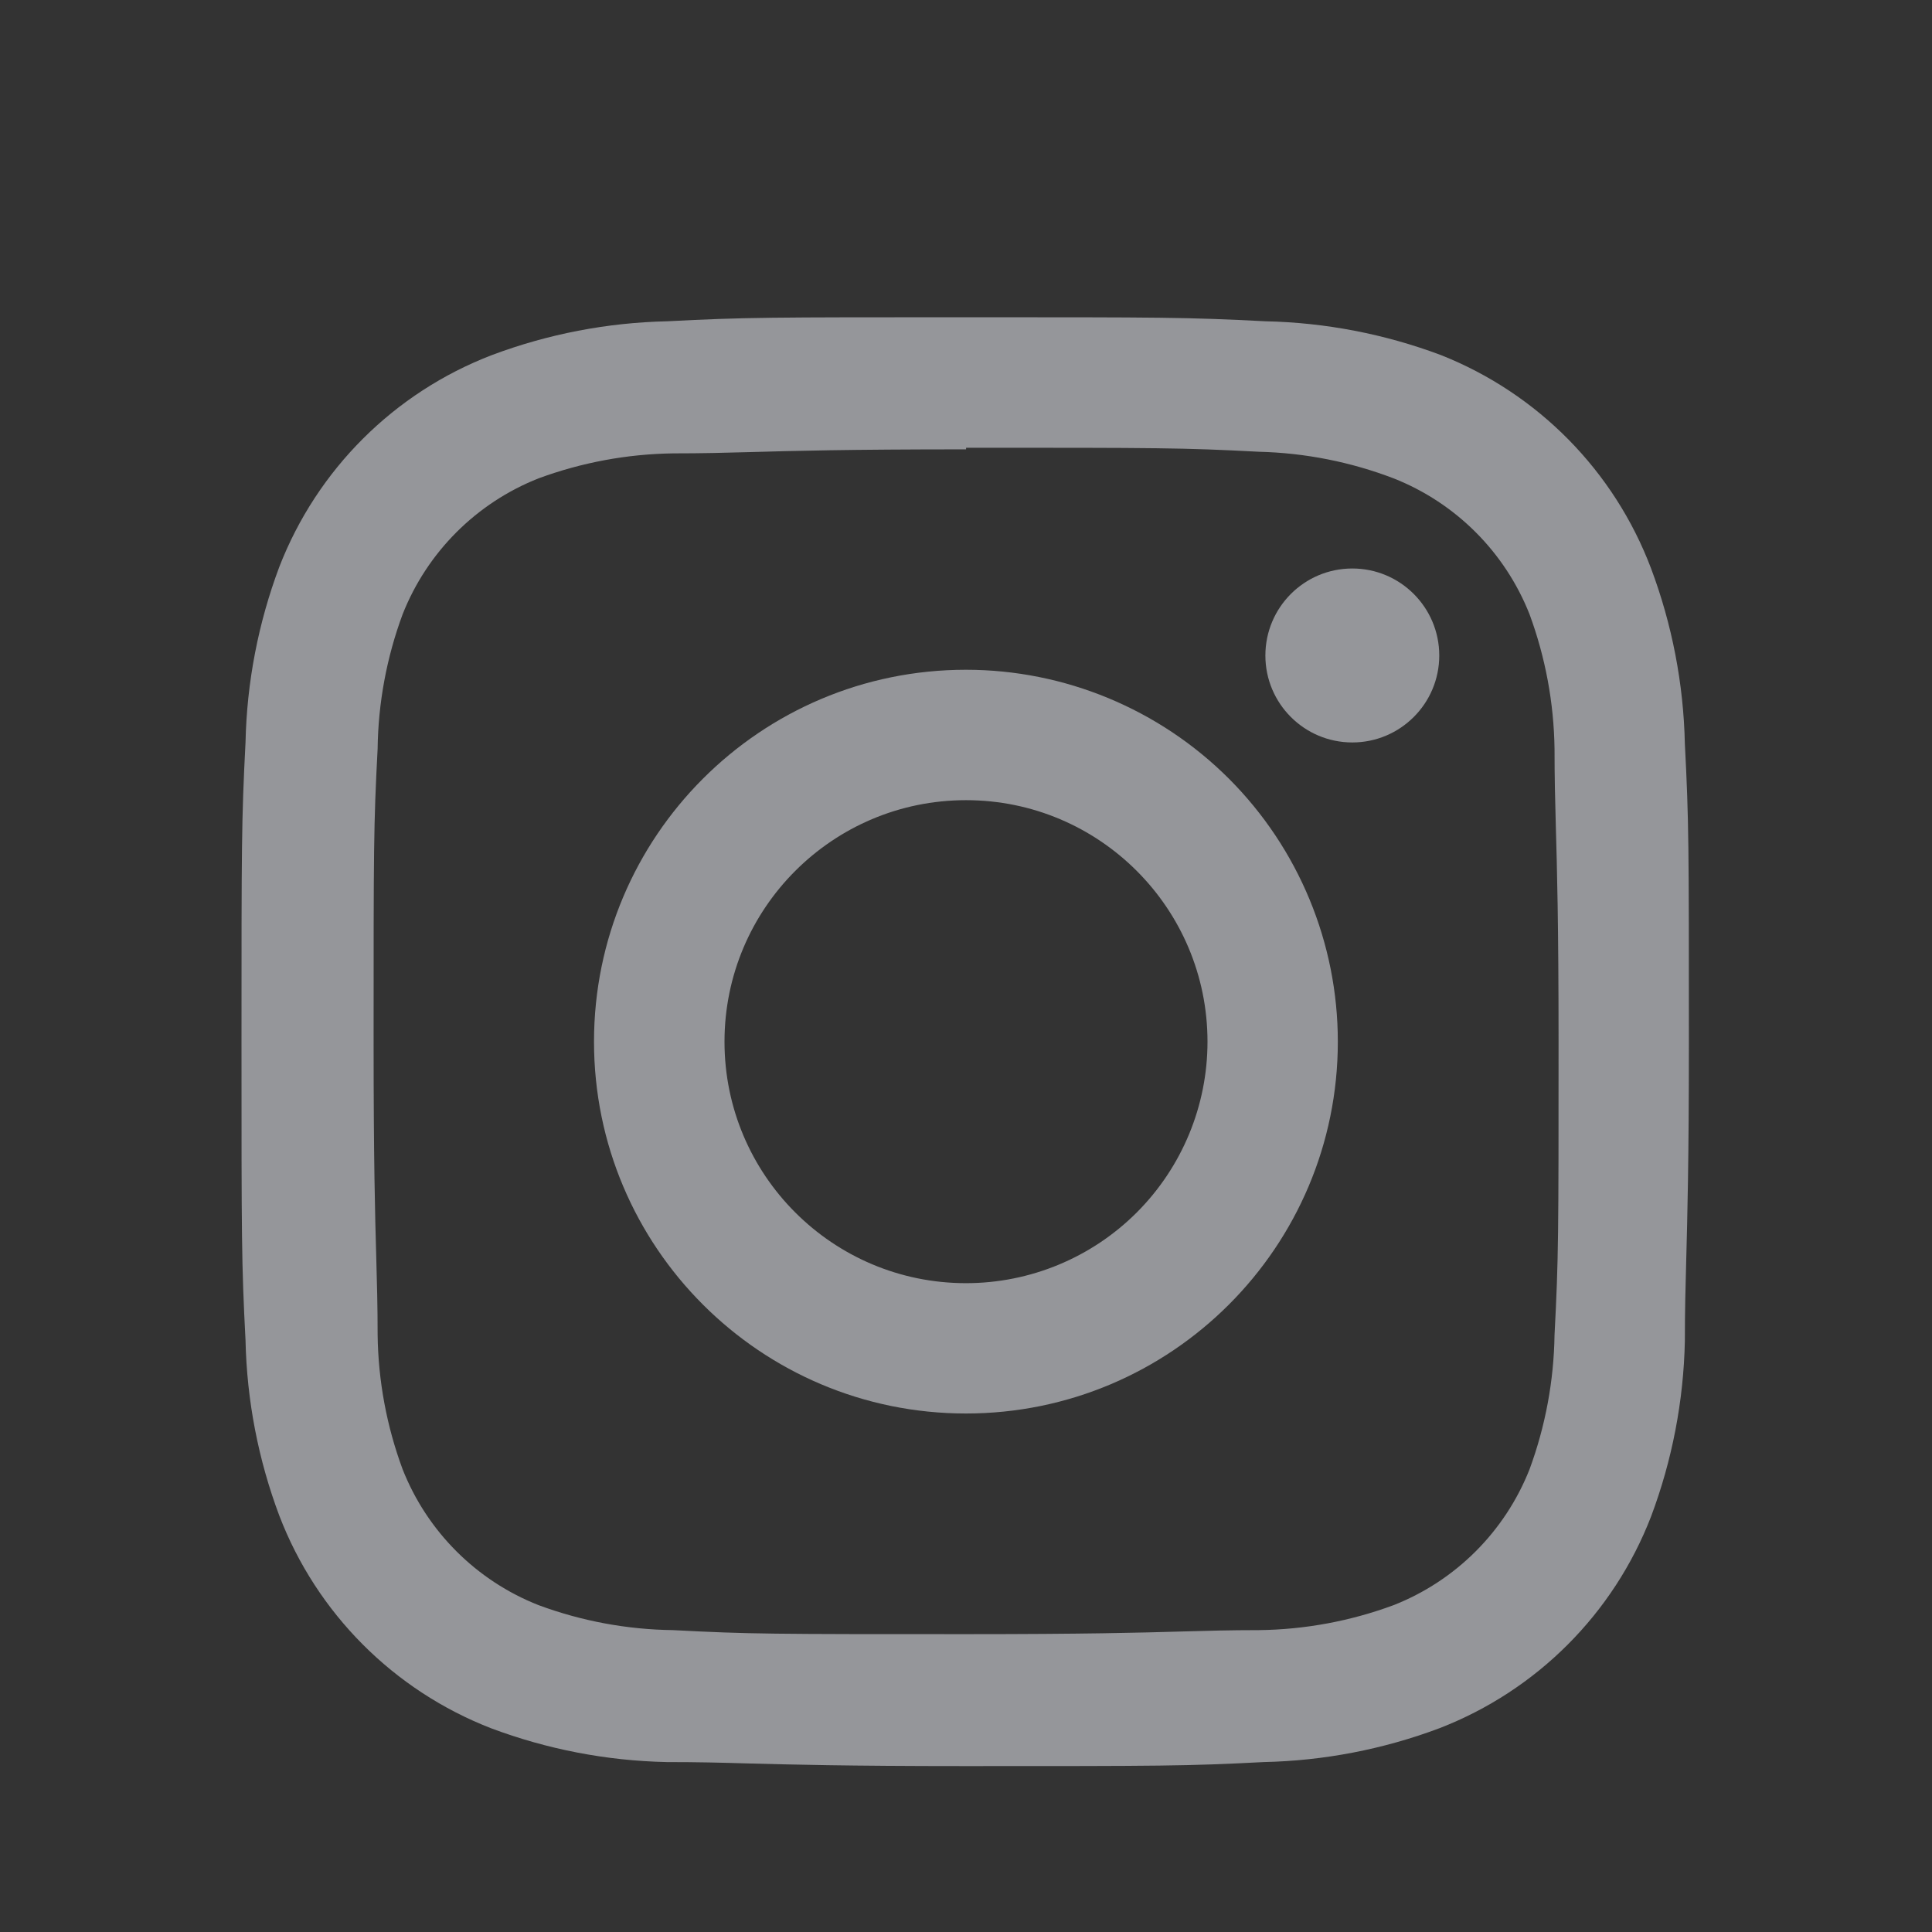
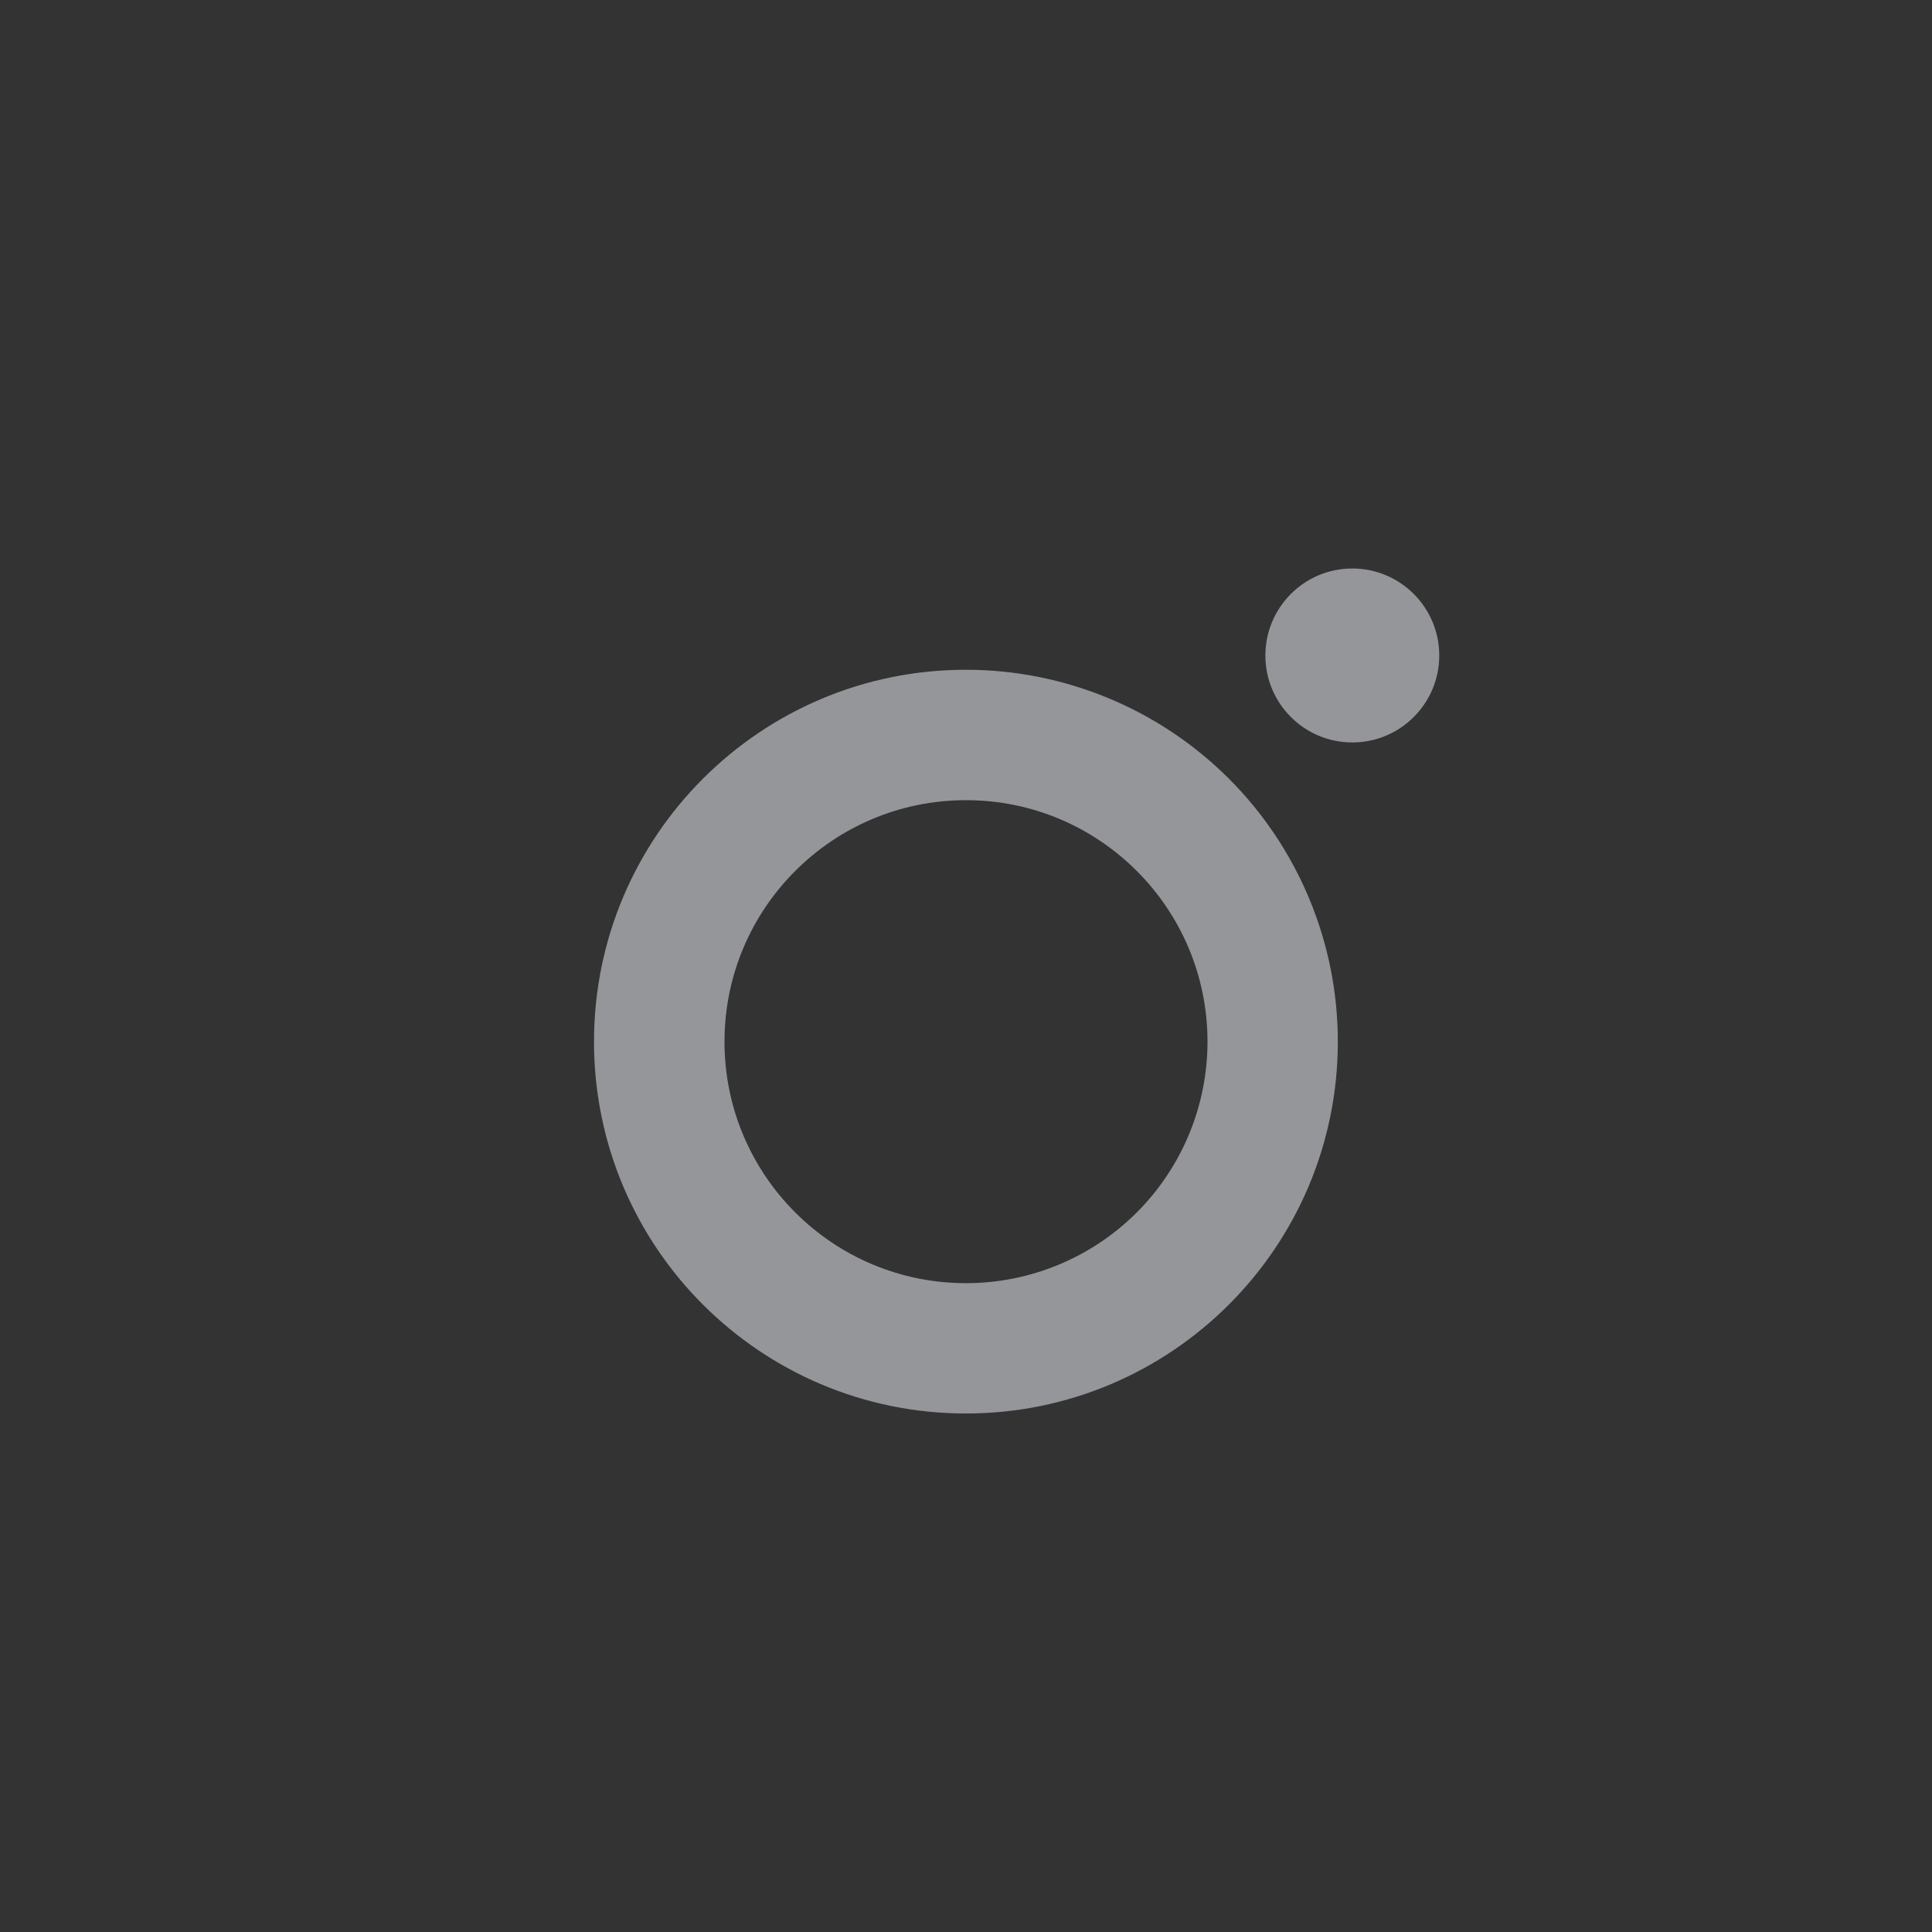
<svg xmlns="http://www.w3.org/2000/svg" width="24" height="24" viewBox="0 0 24 24" fill="none">
  <rect x="0" y="0" width="24" height="24" fill="#333333" stroke="none" />
  <g id="Instagram_2 1">
-     <path id="Vector" fill-rule="evenodd" clip-rule="evenodd" d="M8.29 3.991C9.25 3.941 9.56 3.941 12 3.941C14.44 3.941 14.75 3.941 15.72 3.991C16.465 4.007 17.202 4.149 17.9 4.411C19.104 4.888 20.052 5.85 20.51 7.061C20.772 7.759 20.914 8.496 20.93 9.241C20.98 10.2 20.98 10.511 20.98 12.95C20.98 14.438 20.961 15.118 20.947 15.65C20.938 15.99 20.93 16.269 20.93 16.66C20.914 17.405 20.772 18.142 20.51 18.839C20.043 20.047 19.088 21.002 17.88 21.469C17.182 21.731 16.445 21.873 15.7 21.889C14.74 21.939 14.43 21.939 11.99 21.939H11.99C10.502 21.939 9.821 21.92 9.29 21.906C8.949 21.896 8.67 21.889 8.28 21.889C7.535 21.873 6.798 21.731 6.1 21.469C4.89 20.999 3.935 20.041 3.47 18.829C3.208 18.132 3.066 17.395 3.05 16.65C3 15.69 3 15.38 3 12.94C3 10.501 3 10.191 3.05 9.221C3.066 8.476 3.208 7.739 3.47 7.041C3.94 5.831 4.898 4.876 6.11 4.411C6.808 4.149 7.545 4.007 8.29 3.991ZM15.641 5.612C14.691 5.562 14.401 5.562 12.001 5.562V5.582C10.52 5.582 9.843 5.601 9.321 5.616C8.994 5.625 8.727 5.632 8.361 5.632C7.79 5.64 7.226 5.745 6.691 5.942C5.918 6.247 5.306 6.859 5.001 7.632C4.803 8.167 4.698 8.732 4.691 9.302C4.641 10.252 4.641 10.532 4.641 12.941C4.641 14.422 4.659 15.098 4.674 15.62C4.683 15.948 4.691 16.215 4.691 16.581C4.698 17.151 4.803 17.716 5.001 18.251C5.306 19.024 5.918 19.636 6.691 19.94C7.226 20.138 7.79 20.243 8.361 20.25C9.311 20.3 9.591 20.3 12.001 20.3C13.481 20.3 14.158 20.282 14.68 20.267C15.008 20.258 15.274 20.25 15.641 20.25C16.211 20.243 16.776 20.138 17.311 19.94C18.084 19.636 18.696 19.024 19.001 18.251C19.198 17.716 19.303 17.151 19.311 16.581C19.361 15.631 19.361 15.351 19.361 12.941C19.361 11.461 19.342 10.785 19.327 10.263C19.318 9.935 19.311 9.668 19.311 9.302C19.303 8.732 19.198 8.167 19.001 7.632C18.696 6.859 18.084 6.247 17.311 5.942C16.777 5.738 16.212 5.626 15.641 5.612Z" fill="#F3F5FC" fill-opacity="0.51" />
    <path id="Vector_2" fill-rule="evenodd" clip-rule="evenodd" d="M7.379 12.94C7.379 10.389 9.447 8.32 11.999 8.32C13.224 8.32 14.399 8.807 15.266 9.673C16.132 10.54 16.619 11.714 16.619 12.94C16.619 15.491 14.55 17.559 11.999 17.559C9.447 17.559 7.379 15.491 7.379 12.94ZM9 12.94C9 14.597 10.343 15.94 12 15.94C12.796 15.94 13.559 15.624 14.121 15.062C14.684 14.499 15 13.736 15 12.94C15 11.284 13.657 9.94 12 9.94C10.343 9.94 9 11.284 9 12.94Z" fill="#F3F5FC" fill-opacity="0.51" />
    <path id="Vector_3" fill-rule="evenodd" clip-rule="evenodd" d="M16.799 9.223C17.395 9.223 17.879 8.739 17.879 8.143C17.879 7.546 17.395 7.062 16.799 7.062C16.202 7.062 15.719 7.546 15.719 8.143C15.719 8.739 16.202 9.223 16.799 9.223Z" fill="#F3F5FC" fill-opacity="0.51" />
  </g>
</svg>